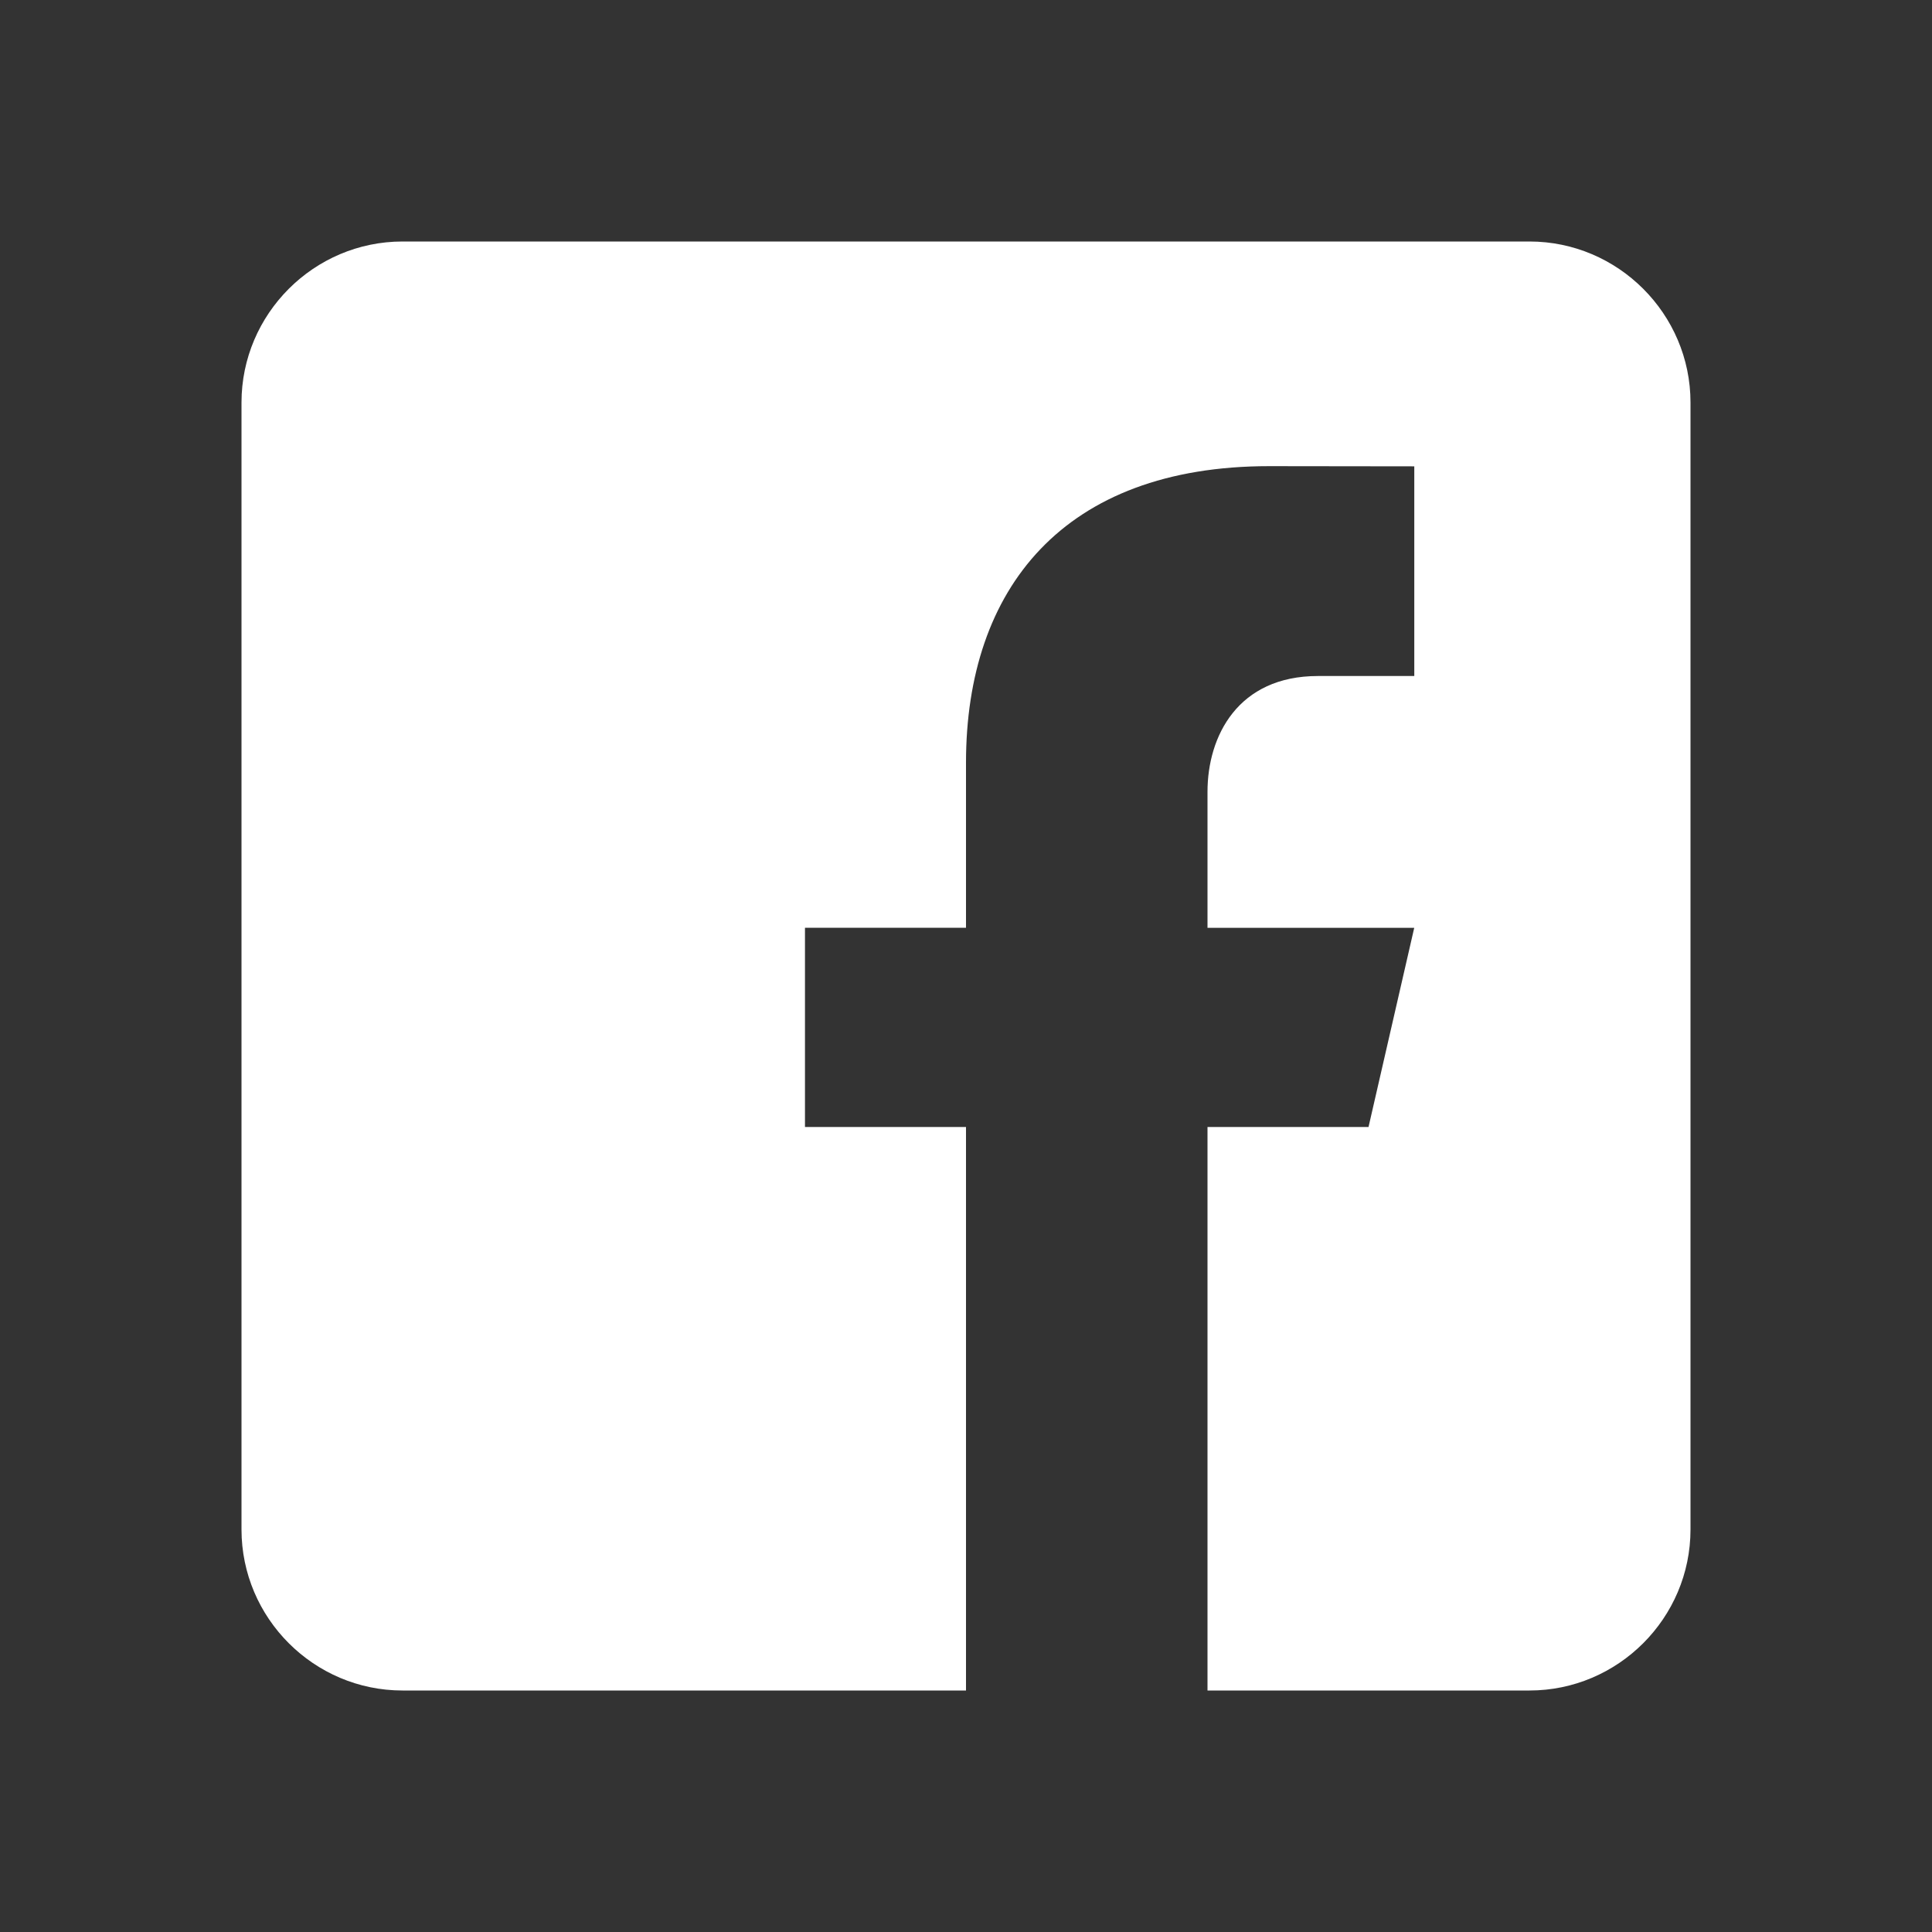
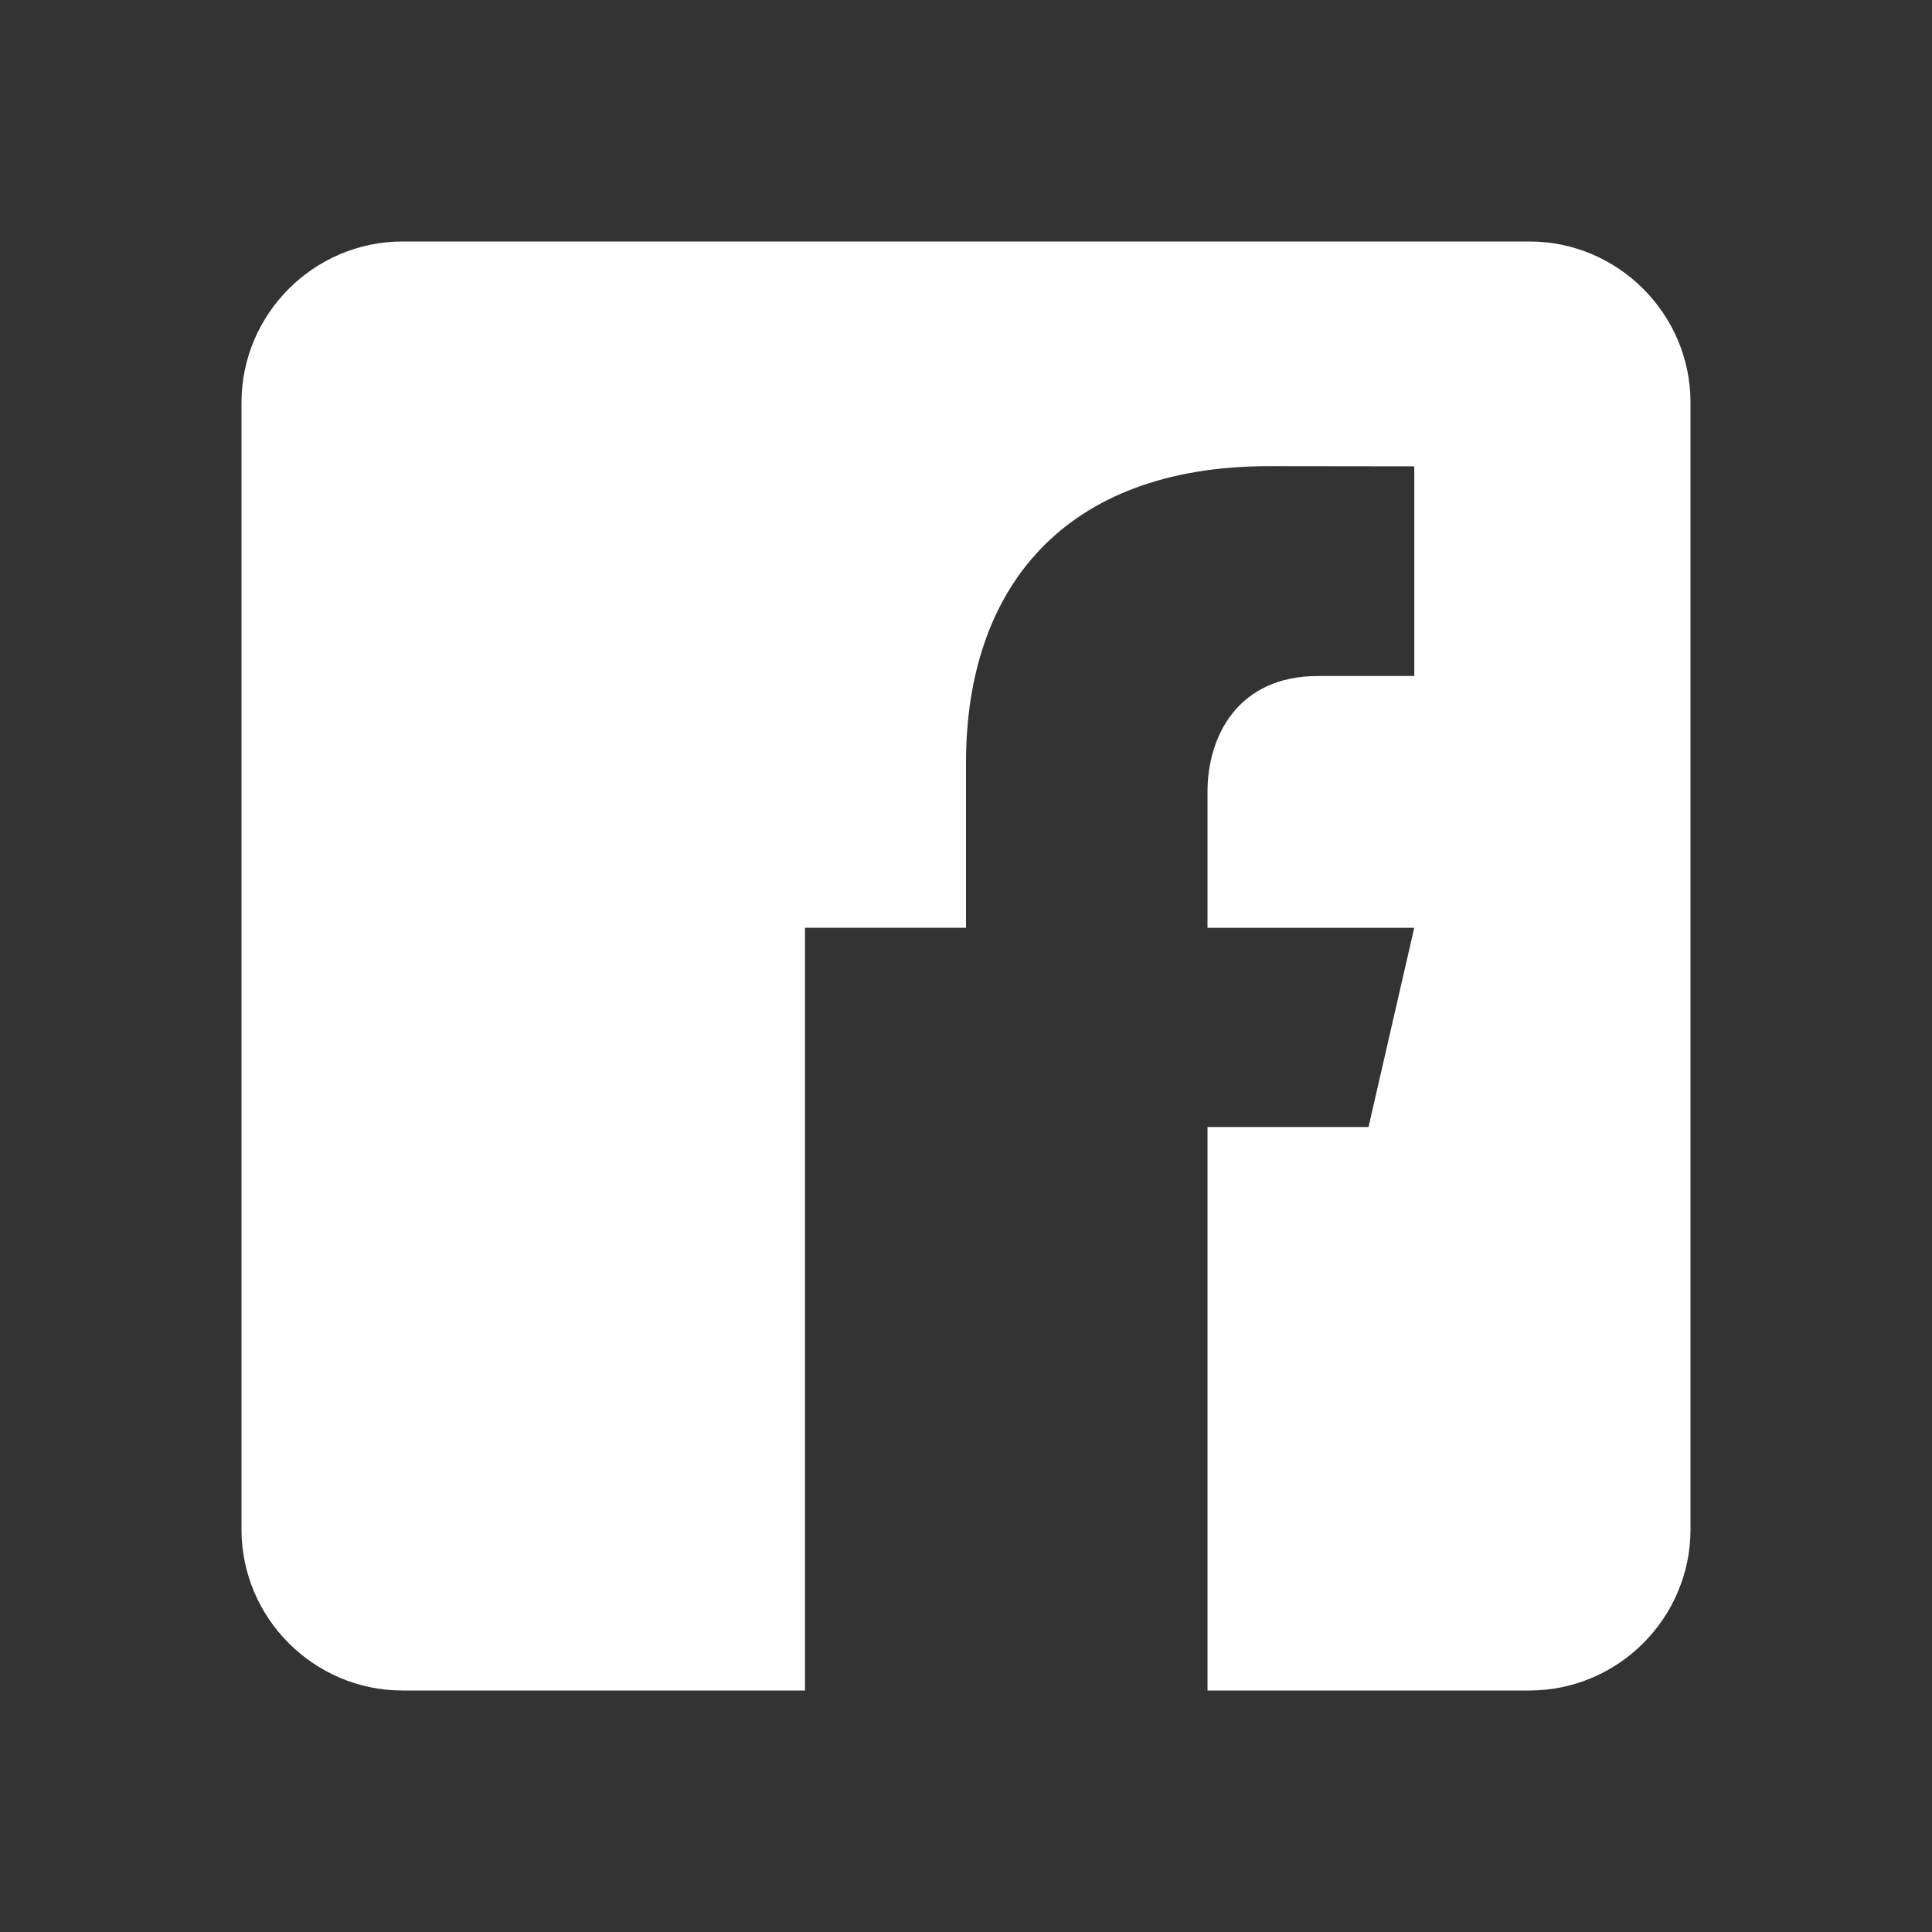
<svg xmlns="http://www.w3.org/2000/svg" width="32" height="32" viewBox="0 0 32 32" fill="none">
  <rect x="0" y="0" width="32" height="32" fill="#333333" stroke="none" />
-   <path d="M25.333 4H6.667C5.2 4 4 5.2 4 6.667V25.333C4 26.801 5.2 28 6.667 28H16V18.667H13.333V15.367H16V12.633C16 9.748 17.616 7.721 21.021 7.721L23.425 7.724V11.197H21.829C20.504 11.197 20 12.192 20 13.115V15.368H23.424L22.667 18.667H20V28H25.333C26.8 28 28 26.801 28 25.333V6.667C28 5.2 26.8 4 25.333 4Z" fill="white" />
+   <path d="M25.333 4H6.667C5.2 4 4 5.2 4 6.667V25.333C4 26.801 5.2 28 6.667 28H16H13.333V15.367H16V12.633C16 9.748 17.616 7.721 21.021 7.721L23.425 7.724V11.197H21.829C20.504 11.197 20 12.192 20 13.115V15.368H23.424L22.667 18.667H20V28H25.333C26.8 28 28 26.801 28 25.333V6.667C28 5.2 26.8 4 25.333 4Z" fill="white" />
</svg>